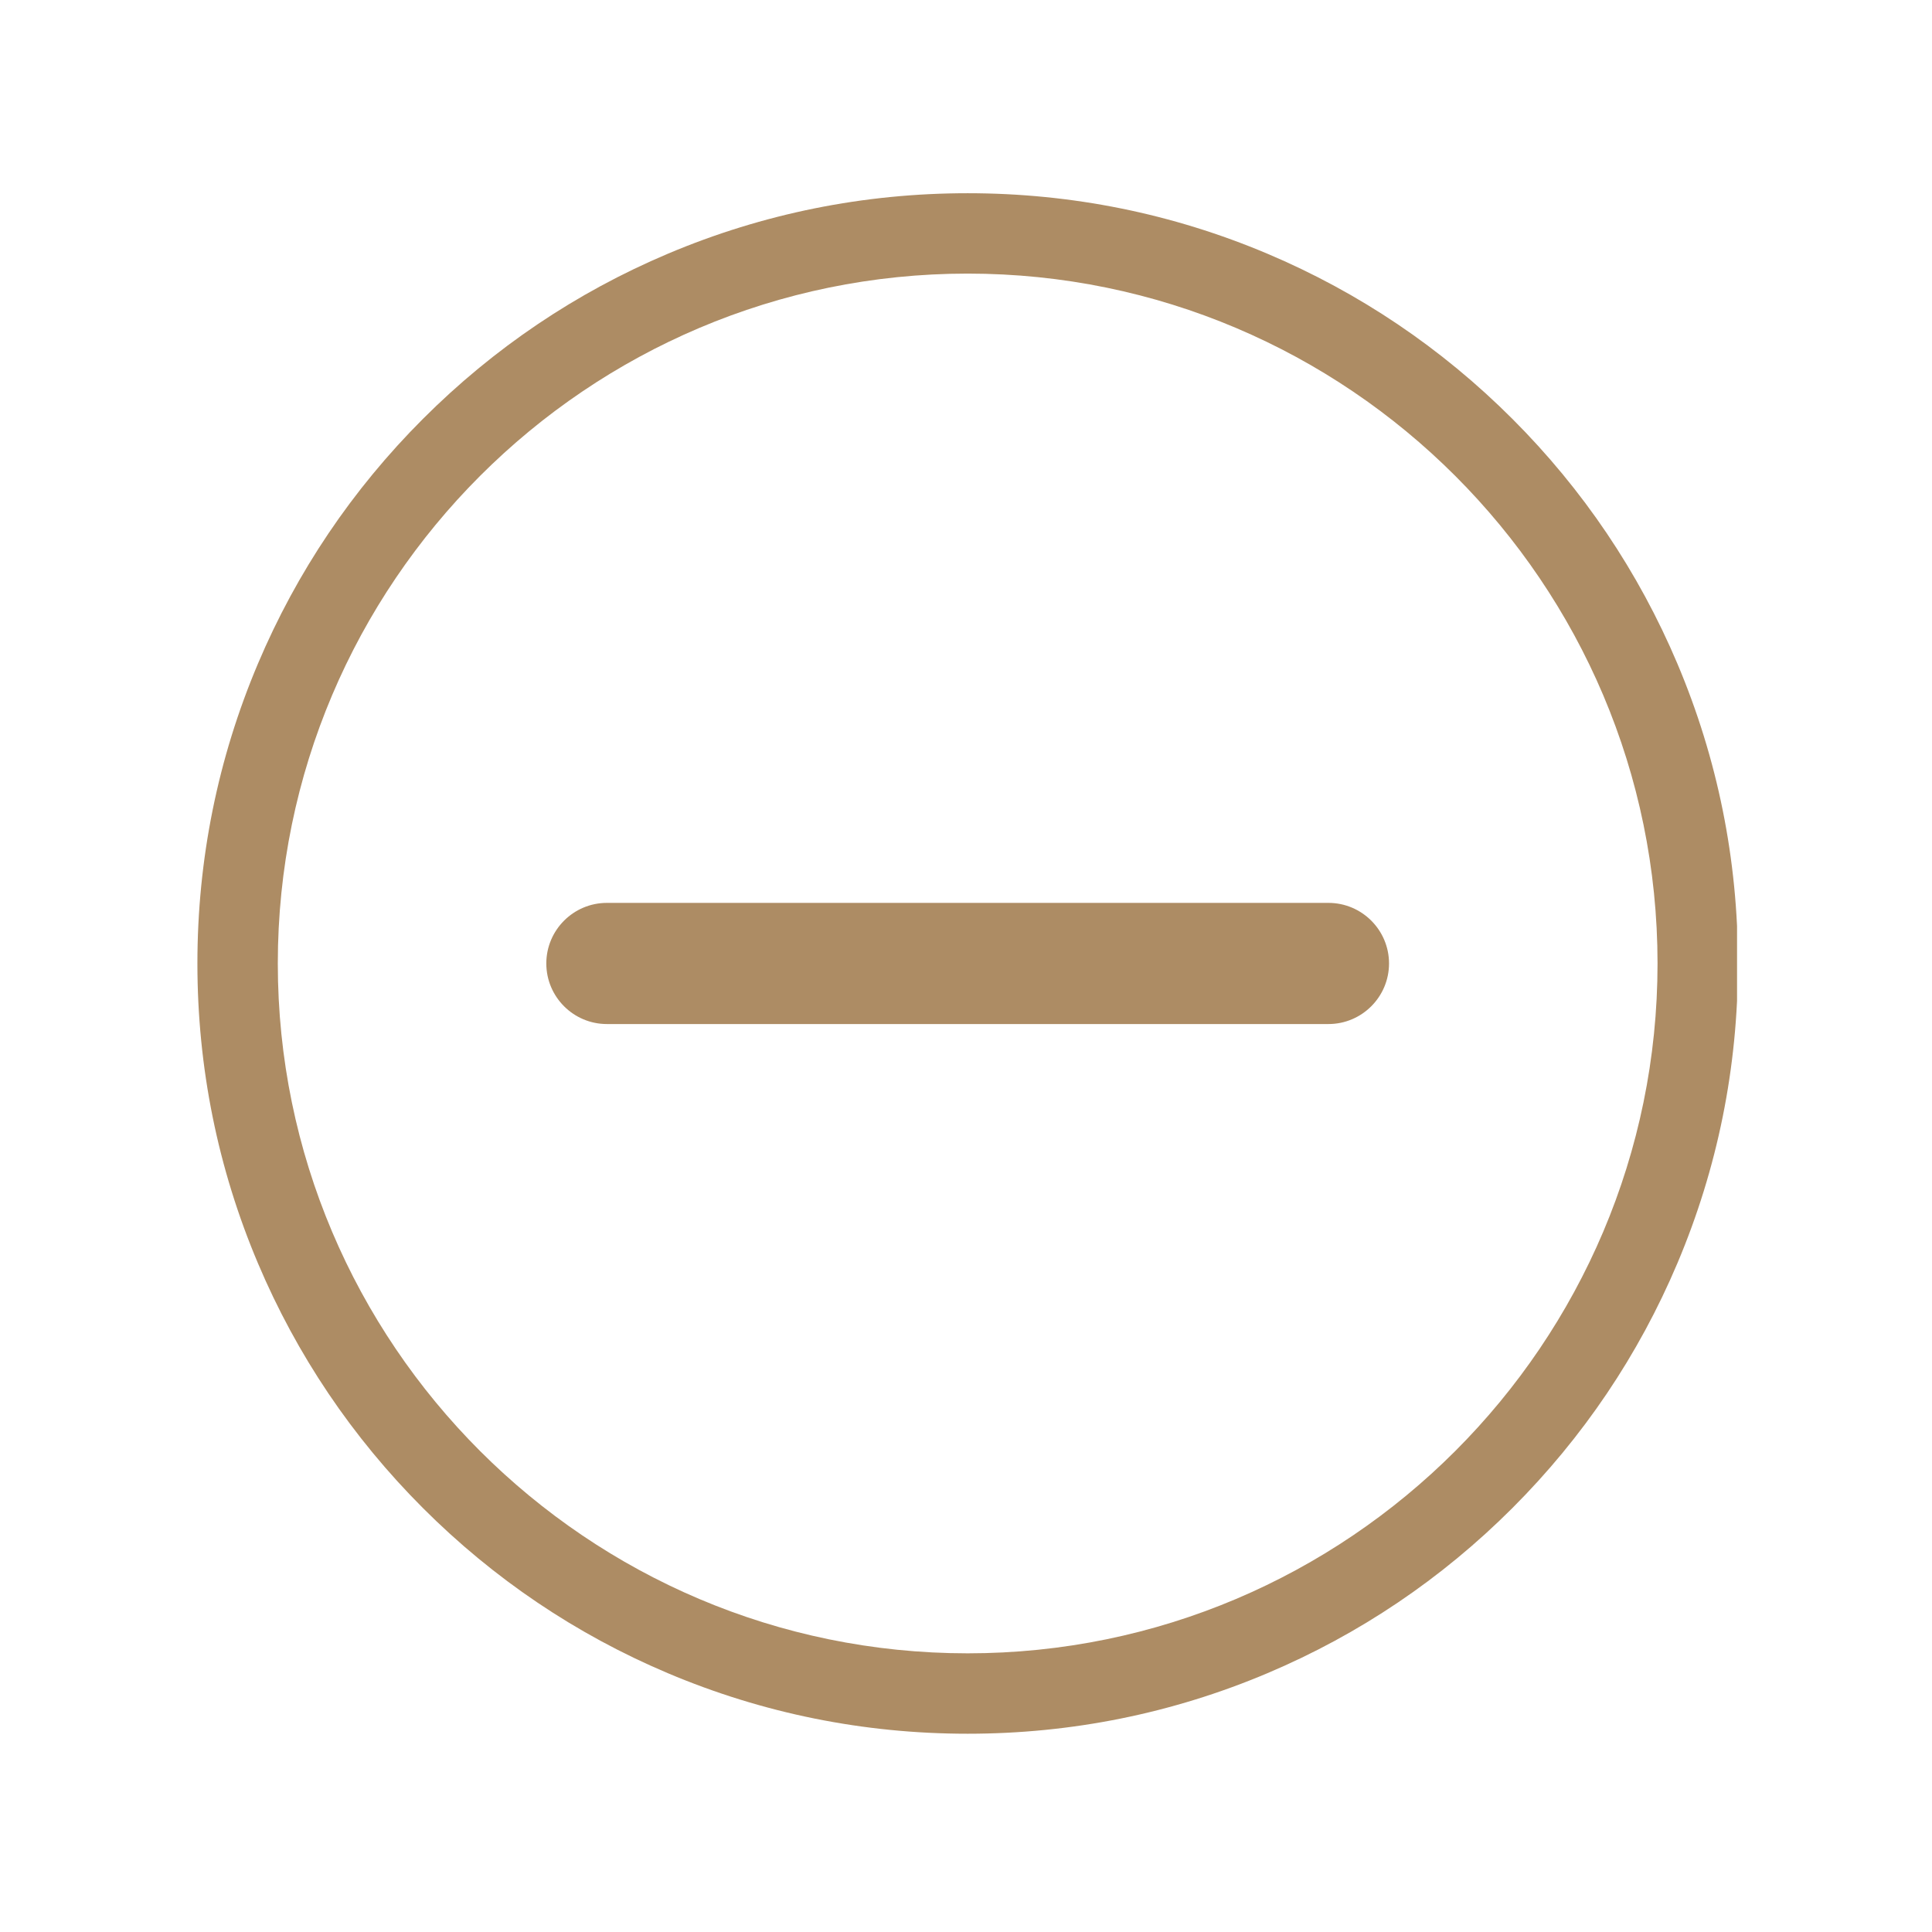
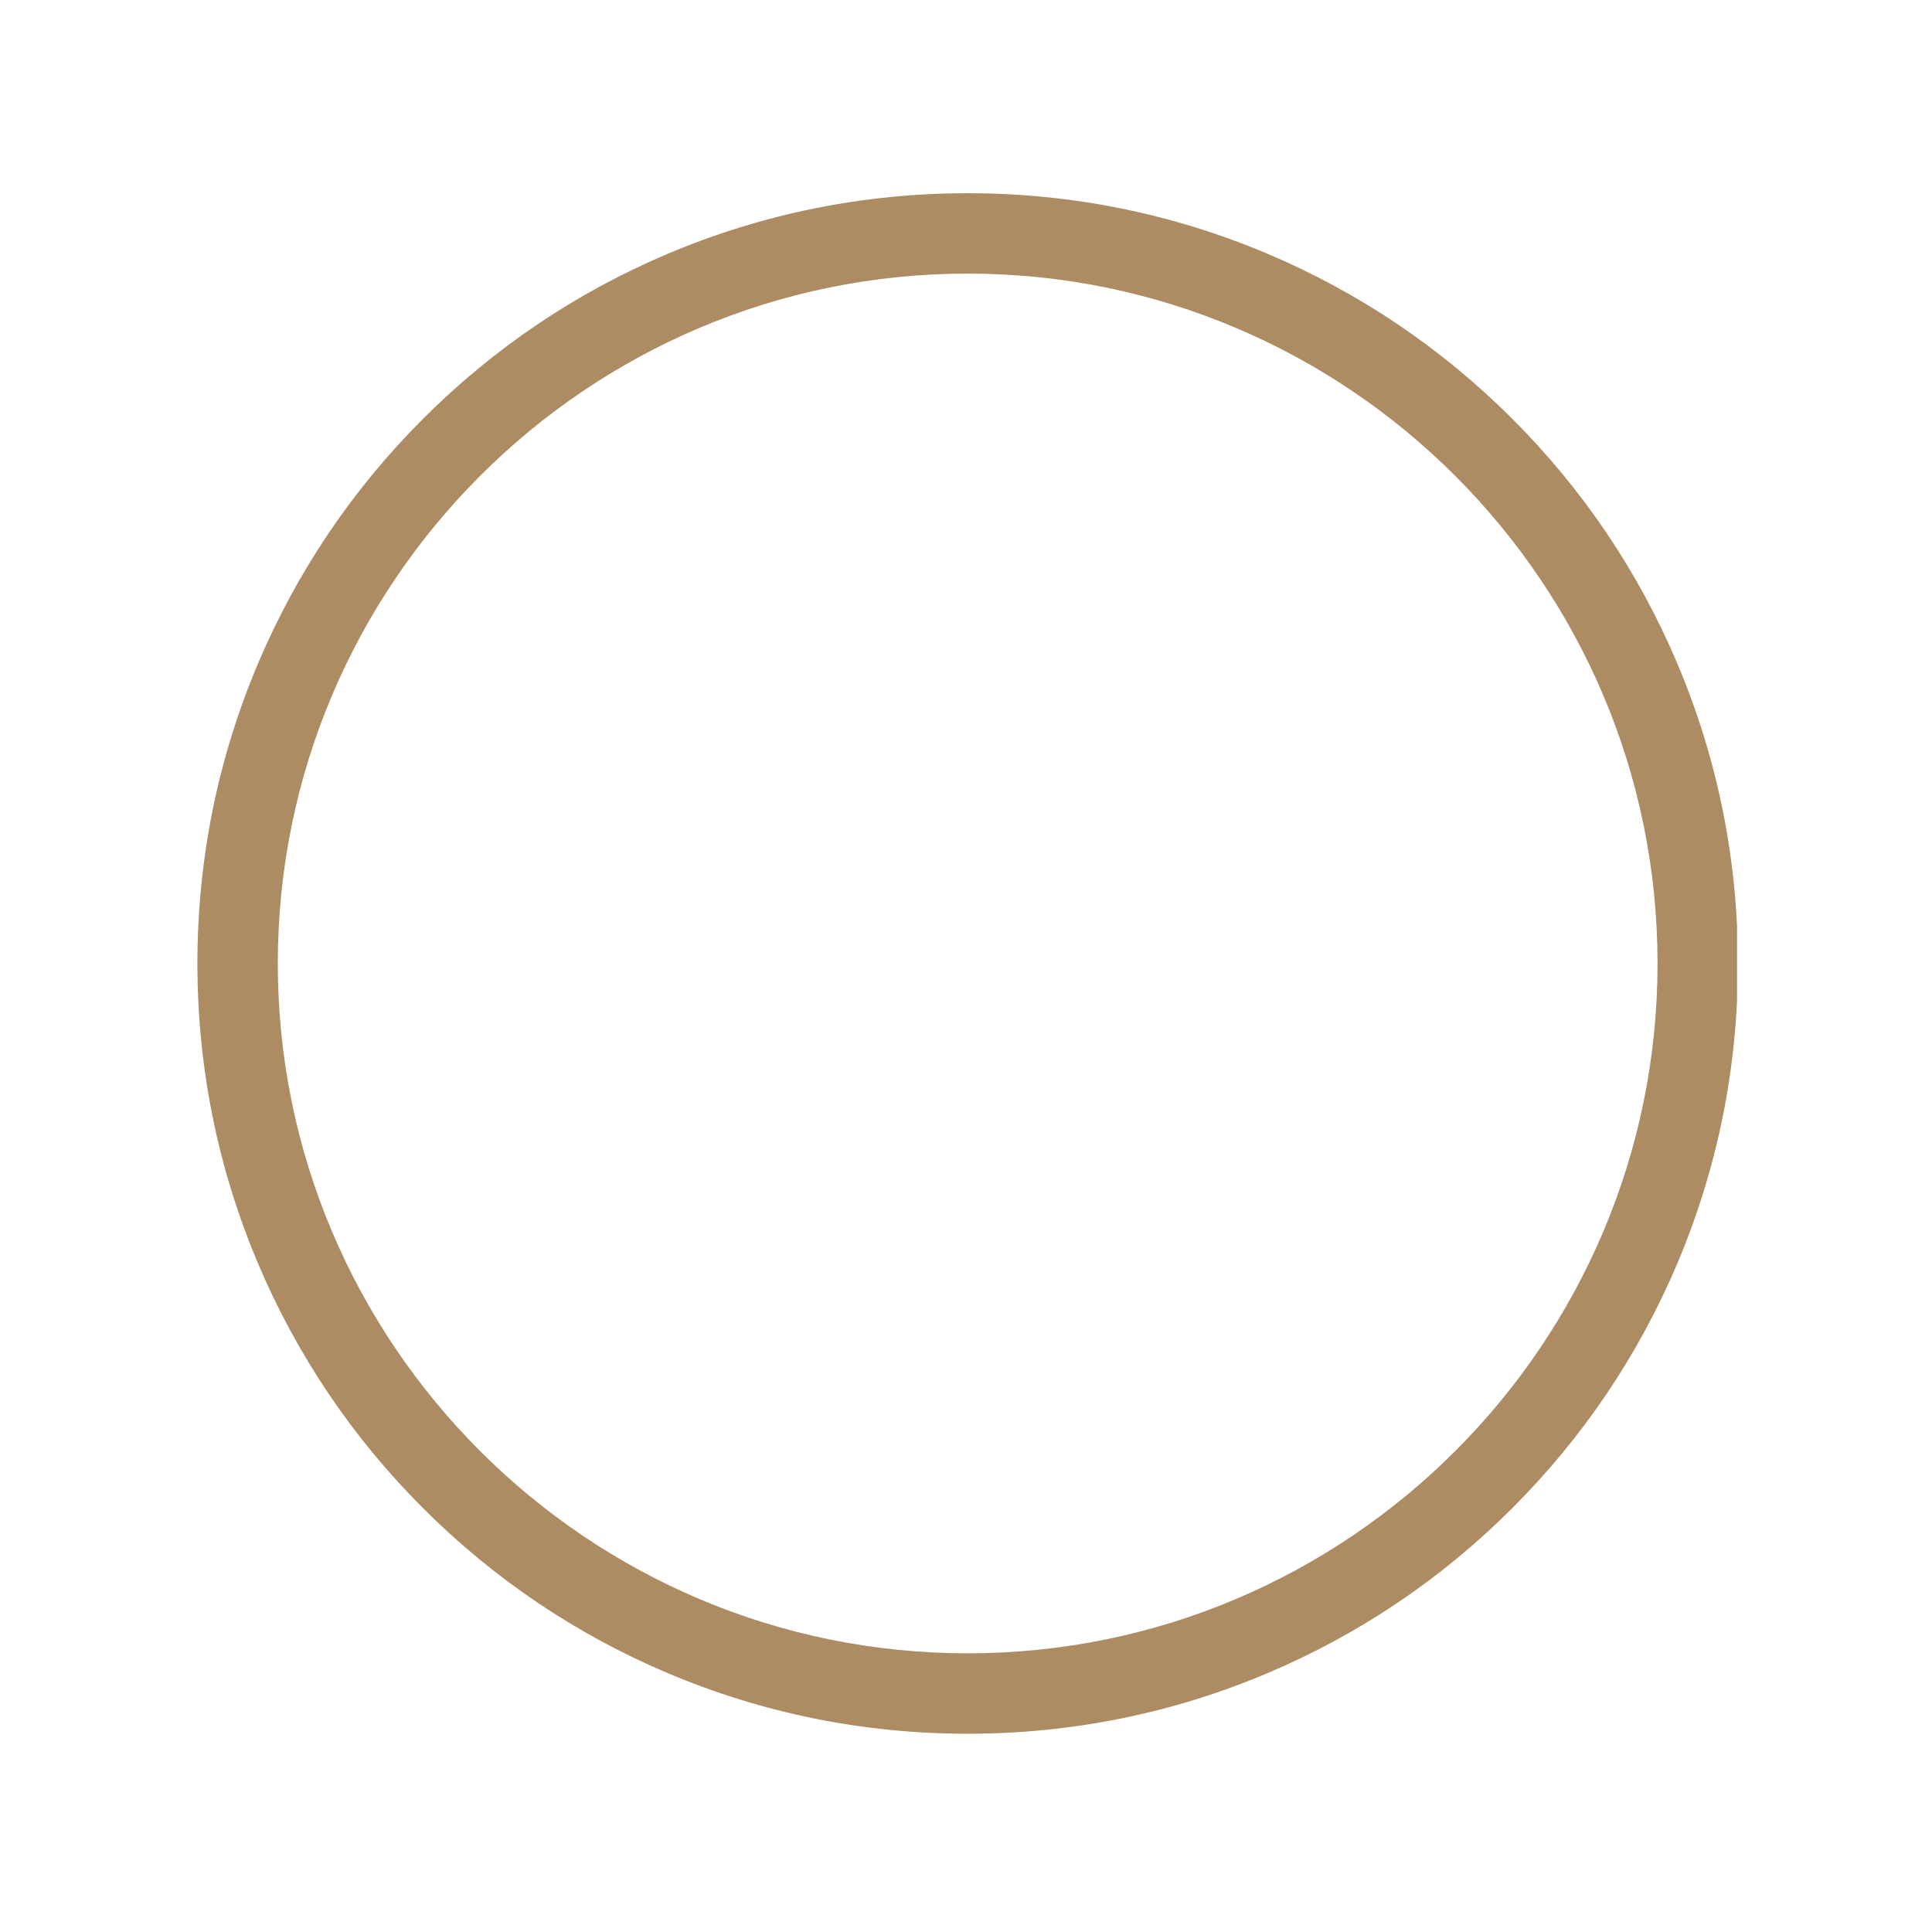
<svg xmlns="http://www.w3.org/2000/svg" width="500" zoomAndPan="magnify" viewBox="0 0 375 375" height="500" preserveAspectRatio="xMidYMid meet" version="1.0">
  <defs>
    <clipPath id="da327584c1">
      <path d="M 38 37.5 L 337.16 37.5 L 337.16 336.75 L 38 336.75 Z M 38 37.5 " clip-rule="nonzero" />
    </clipPath>
  </defs>
-   <path fill="#ad8c64" d="M 257.852 175.25 L 117.797 175.25 C 111.312 175.25 106.039 180.523 106.039 187.008 C 106.039 193.492 111.312 198.766 117.797 198.766 L 257.852 198.766 C 264.336 198.766 269.609 193.492 269.609 187.008 C 269.609 180.523 264.336 175.25 257.852 175.25 " fill-opacity="1" fill-rule="nonzero" />
  <g clip-path="url(#da327584c1)">
-     <path fill="#ad8c64" d="M 187.824 320.91 C 113.988 320.91 53.922 260.844 53.922 187.008 C 53.922 113.176 113.988 53.105 187.824 53.105 C 261.652 53.105 321.727 113.176 321.727 187.008 C 321.727 260.844 261.652 320.91 187.824 320.91 Z M 325.578 128.812 C 318.047 111.012 307.27 95.02 293.539 81.293 C 279.812 67.566 263.82 56.785 246.02 49.254 C 227.582 41.457 208.004 37.504 187.824 37.504 C 167.645 37.504 148.062 41.457 129.621 49.254 C 111.82 56.785 95.828 67.566 82.105 81.293 C 68.375 95.02 57.602 111.012 50.07 128.812 C 42.266 147.25 38.316 166.832 38.316 187.008 C 38.316 207.191 42.266 226.77 50.07 245.203 C 57.602 263.012 68.375 278.996 82.105 292.727 C 95.828 306.453 111.82 317.234 129.621 324.762 C 148.062 332.562 167.645 336.516 187.824 336.516 C 208.004 336.516 227.582 332.562 246.02 324.762 C 263.82 317.234 279.812 306.453 293.539 292.727 C 307.27 278.996 318.047 263.012 325.578 245.203 C 333.375 226.77 337.332 207.191 337.332 187.008 C 337.332 166.832 333.375 147.25 325.578 128.812 " fill-opacity="1" fill-rule="nonzero" />
+     <path fill="#ad8c64" d="M 187.824 320.91 C 113.988 320.91 53.922 260.844 53.922 187.008 C 53.922 113.176 113.988 53.105 187.824 53.105 C 261.652 53.105 321.727 113.176 321.727 187.008 C 321.727 260.844 261.652 320.91 187.824 320.91 M 325.578 128.812 C 318.047 111.012 307.27 95.02 293.539 81.293 C 279.812 67.566 263.82 56.785 246.02 49.254 C 227.582 41.457 208.004 37.504 187.824 37.504 C 167.645 37.504 148.062 41.457 129.621 49.254 C 111.82 56.785 95.828 67.566 82.105 81.293 C 68.375 95.02 57.602 111.012 50.07 128.812 C 42.266 147.25 38.316 166.832 38.316 187.008 C 38.316 207.191 42.266 226.77 50.07 245.203 C 57.602 263.012 68.375 278.996 82.105 292.727 C 95.828 306.453 111.82 317.234 129.621 324.762 C 148.062 332.562 167.645 336.516 187.824 336.516 C 208.004 336.516 227.582 332.562 246.02 324.762 C 263.82 317.234 279.812 306.453 293.539 292.727 C 307.27 278.996 318.047 263.012 325.578 245.203 C 333.375 226.77 337.332 207.191 337.332 187.008 C 337.332 166.832 333.375 147.25 325.578 128.812 " fill-opacity="1" fill-rule="nonzero" />
  </g>
</svg>